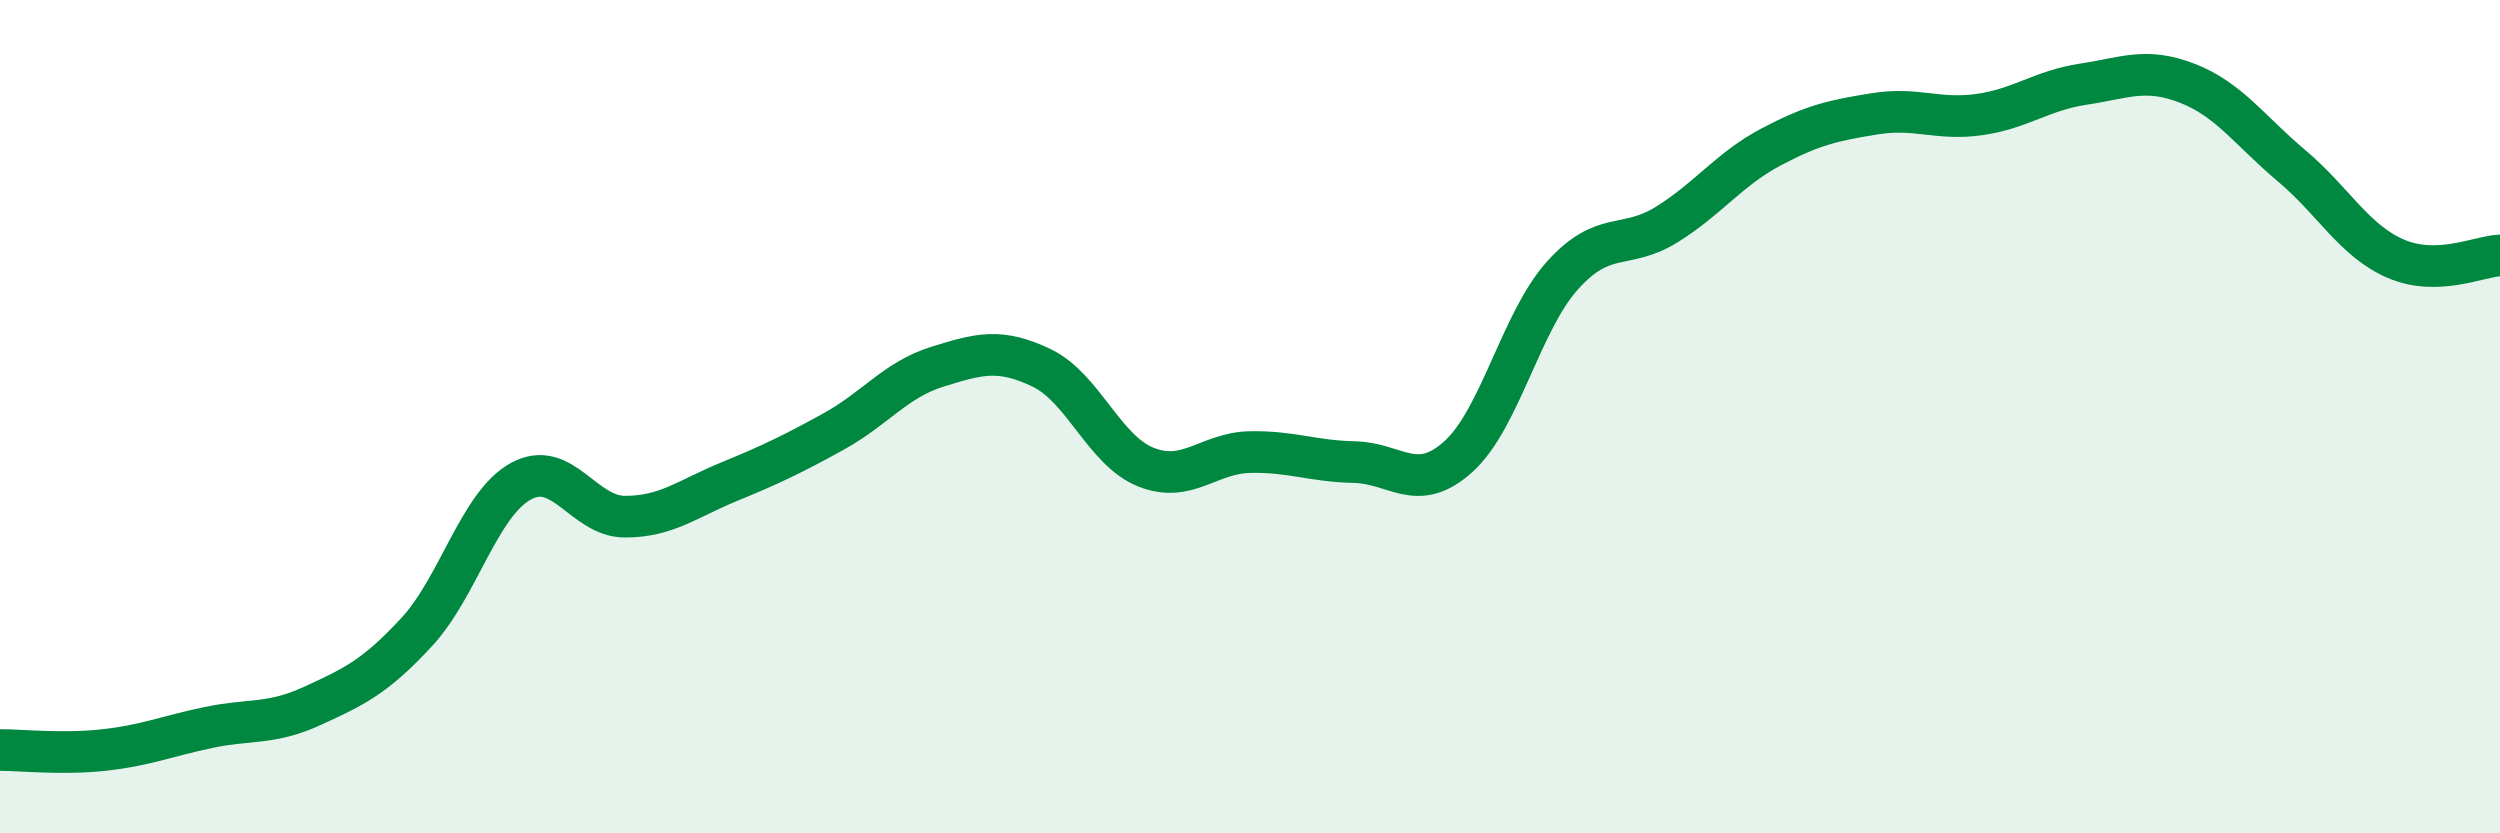
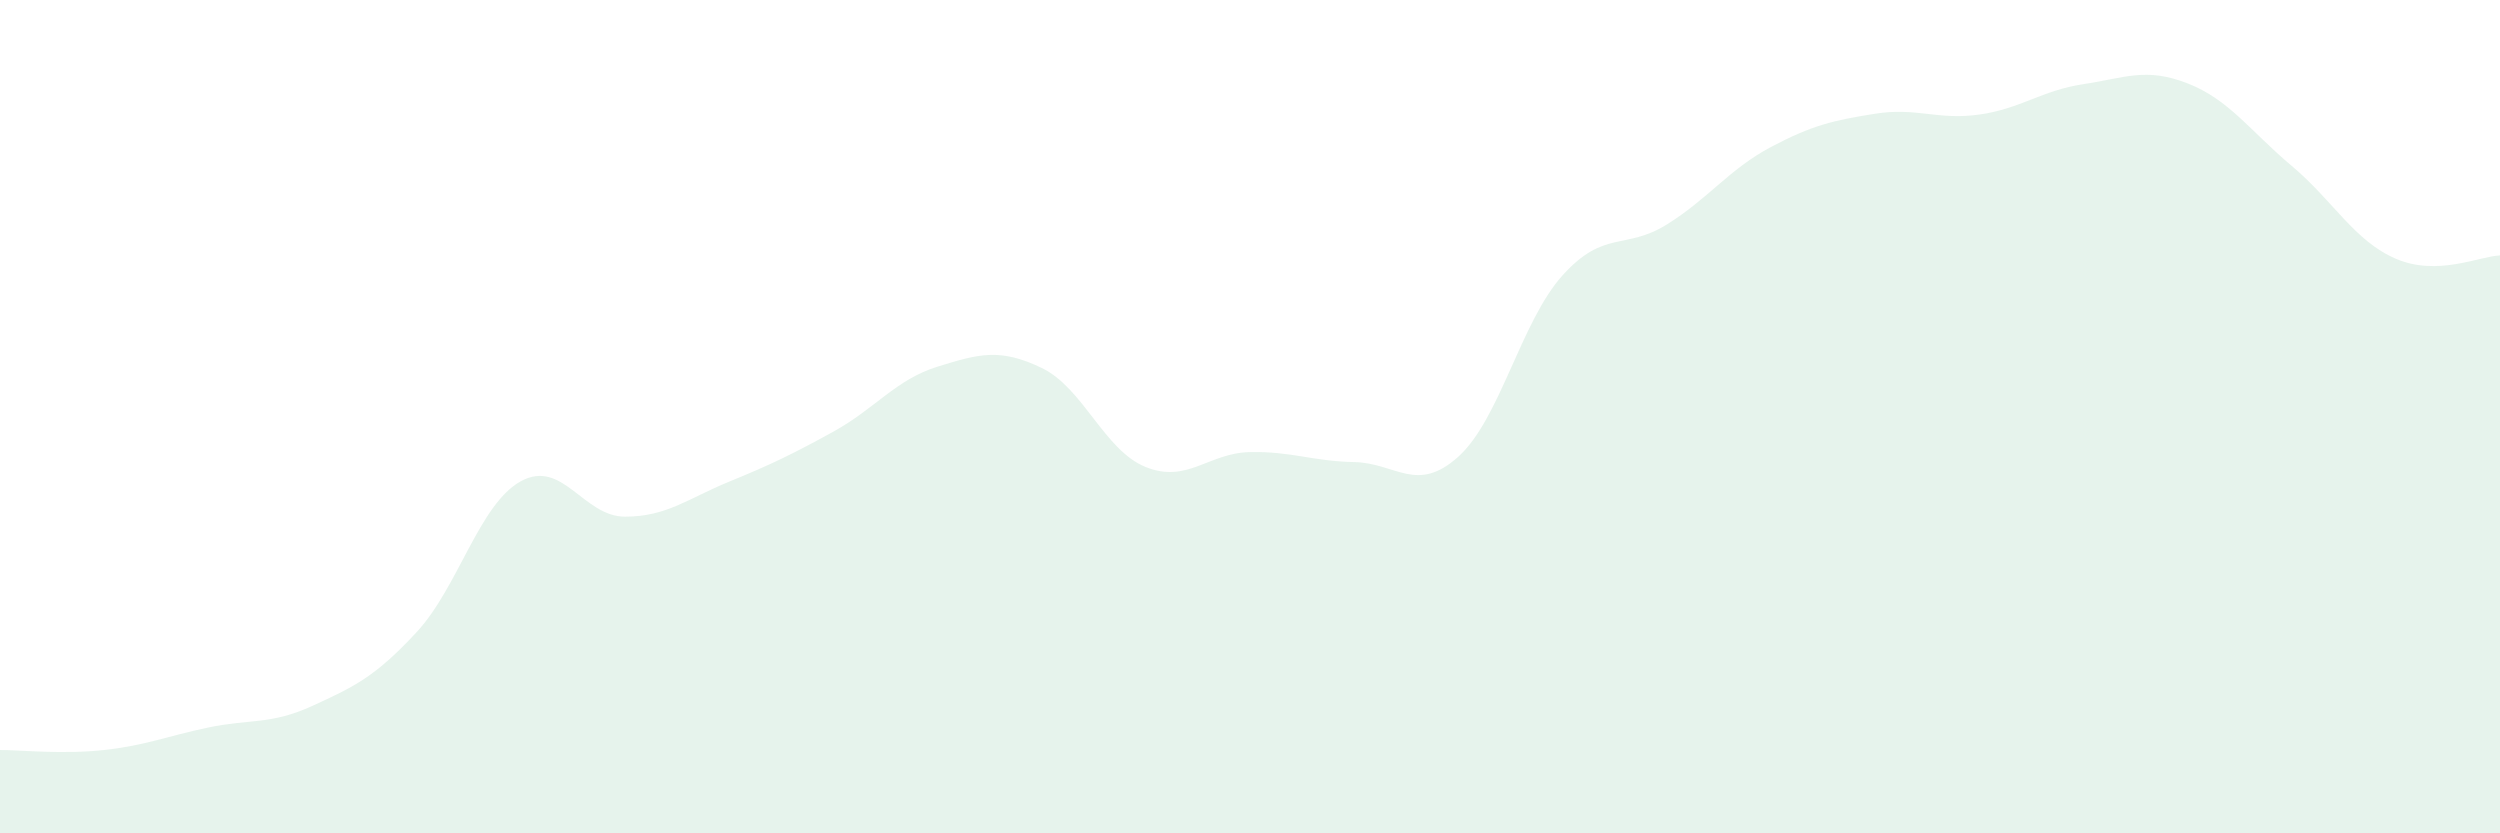
<svg xmlns="http://www.w3.org/2000/svg" width="60" height="20" viewBox="0 0 60 20">
  <path d="M 0,18 C 0.5,18 1.5,18.11 2.5,18 C 3.5,17.89 4,17.67 5,17.46 C 6,17.25 6.5,17.4 7.5,16.94 C 8.5,16.48 9,16.25 10,15.17 C 11,14.09 11.5,12.1 12.5,11.55 C 13.5,11 14,12.4 15,12.4 C 16,12.4 16.5,11.97 17.5,11.56 C 18.5,11.15 19,10.91 20,10.36 C 21,9.81 21.5,9.11 22.5,8.8 C 23.5,8.49 24,8.35 25,8.83 C 26,9.31 26.5,10.81 27.5,11.21 C 28.5,11.61 29,10.87 30,10.85 C 31,10.83 31.5,11.07 32.5,11.09 C 33.5,11.11 34,11.86 35,10.96 C 36,10.06 36.5,7.72 37.5,6.61 C 38.5,5.5 39,6.01 40,5.39 C 41,4.77 41.5,4.06 42.5,3.53 C 43.5,3 44,2.89 45,2.73 C 46,2.57 46.5,2.89 47.5,2.75 C 48.5,2.61 49,2.17 50,2.02 C 51,1.87 51.5,1.61 52.5,2 C 53.5,2.39 54,3.14 55,3.98 C 56,4.82 56.5,5.78 57.5,6.21 C 58.5,6.64 59.5,6.15 60,6.13L60 20L0 20Z" fill="#008740" opacity="0.1" stroke-linecap="round" stroke-linejoin="round" />
-   <path d="M 0,18 C 0.5,18 1.5,18.11 2.5,18 C 3.5,17.89 4,17.67 5,17.46 C 6,17.25 6.5,17.4 7.5,16.94 C 8.5,16.48 9,16.25 10,15.17 C 11,14.09 11.5,12.1 12.5,11.55 C 13.5,11 14,12.4 15,12.4 C 16,12.4 16.5,11.97 17.5,11.56 C 18.5,11.15 19,10.91 20,10.36 C 21,9.81 21.5,9.11 22.5,8.8 C 23.5,8.49 24,8.35 25,8.83 C 26,9.31 26.5,10.81 27.5,11.21 C 28.5,11.61 29,10.87 30,10.85 C 31,10.83 31.5,11.07 32.5,11.09 C 33.5,11.11 34,11.86 35,10.96 C 36,10.06 36.5,7.72 37.5,6.61 C 38.5,5.5 39,6.01 40,5.39 C 41,4.77 41.5,4.06 42.5,3.53 C 43.5,3 44,2.89 45,2.73 C 46,2.57 46.5,2.89 47.5,2.75 C 48.5,2.61 49,2.17 50,2.02 C 51,1.87 51.5,1.61 52.5,2 C 53.5,2.39 54,3.14 55,3.98 C 56,4.82 56.5,5.78 57.5,6.21 C 58.5,6.64 59.5,6.15 60,6.13" stroke="#008740" stroke-width="1" fill="none" stroke-linecap="round" stroke-linejoin="round" />
</svg>